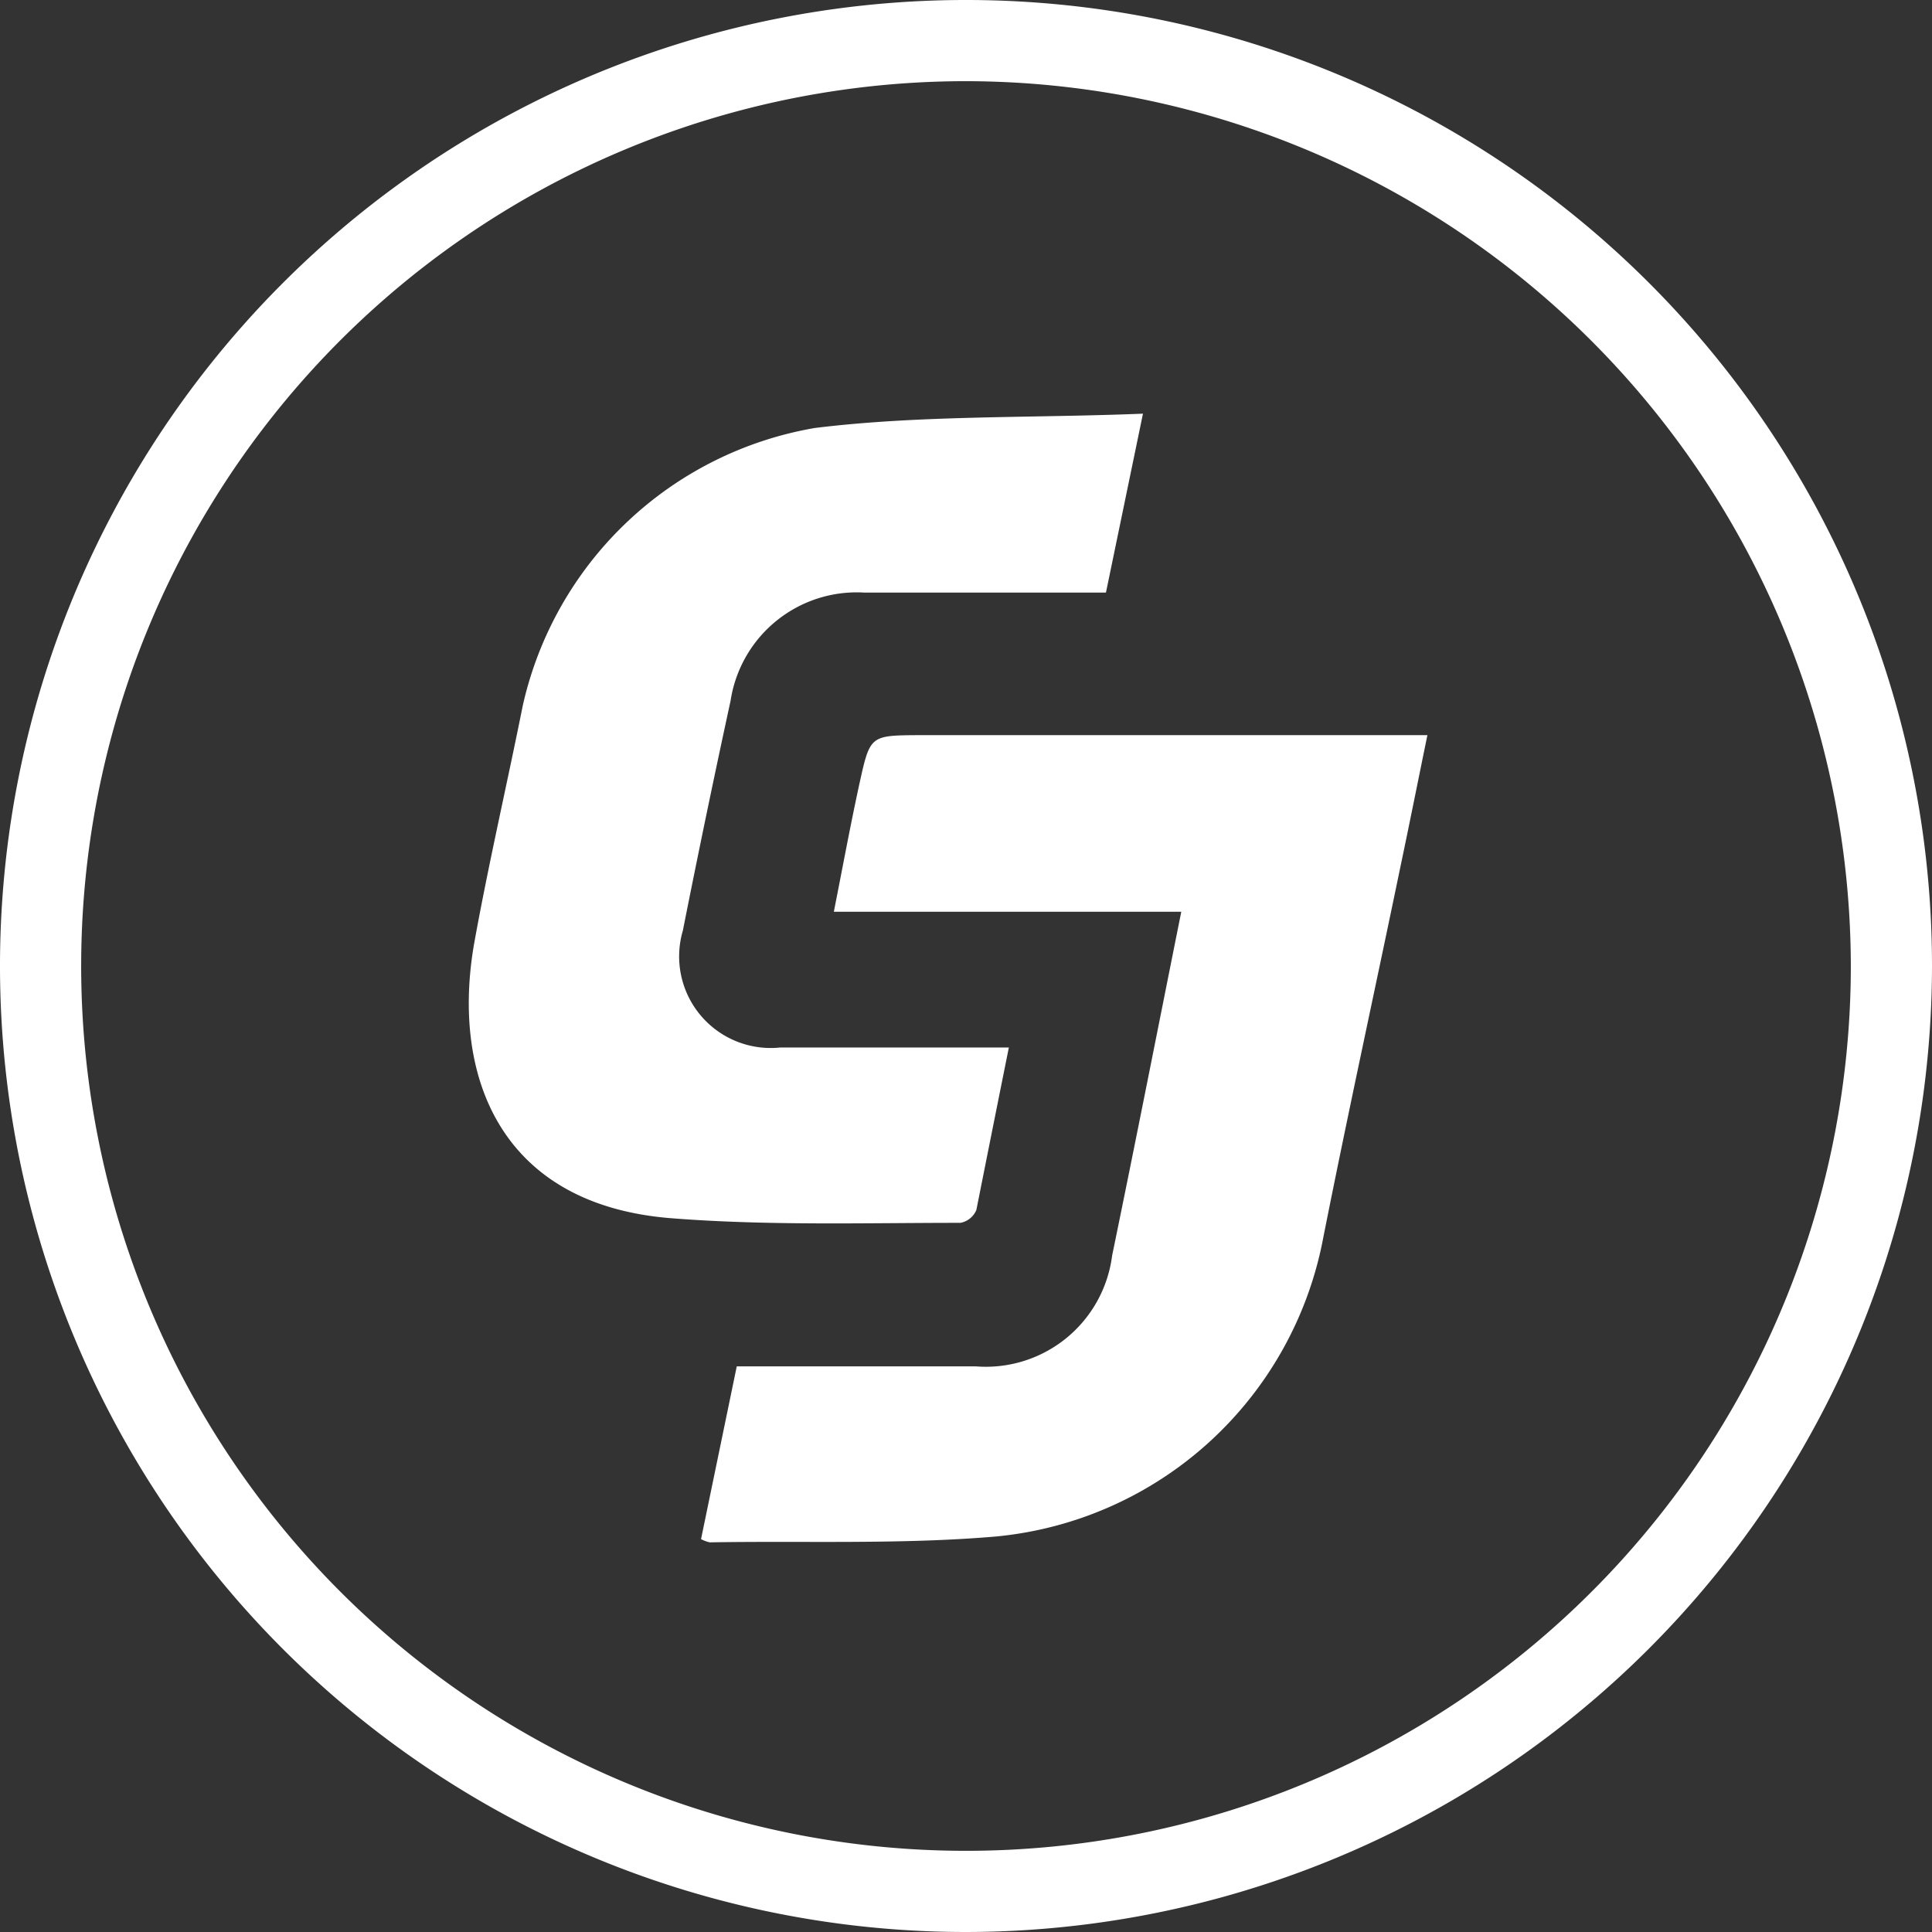
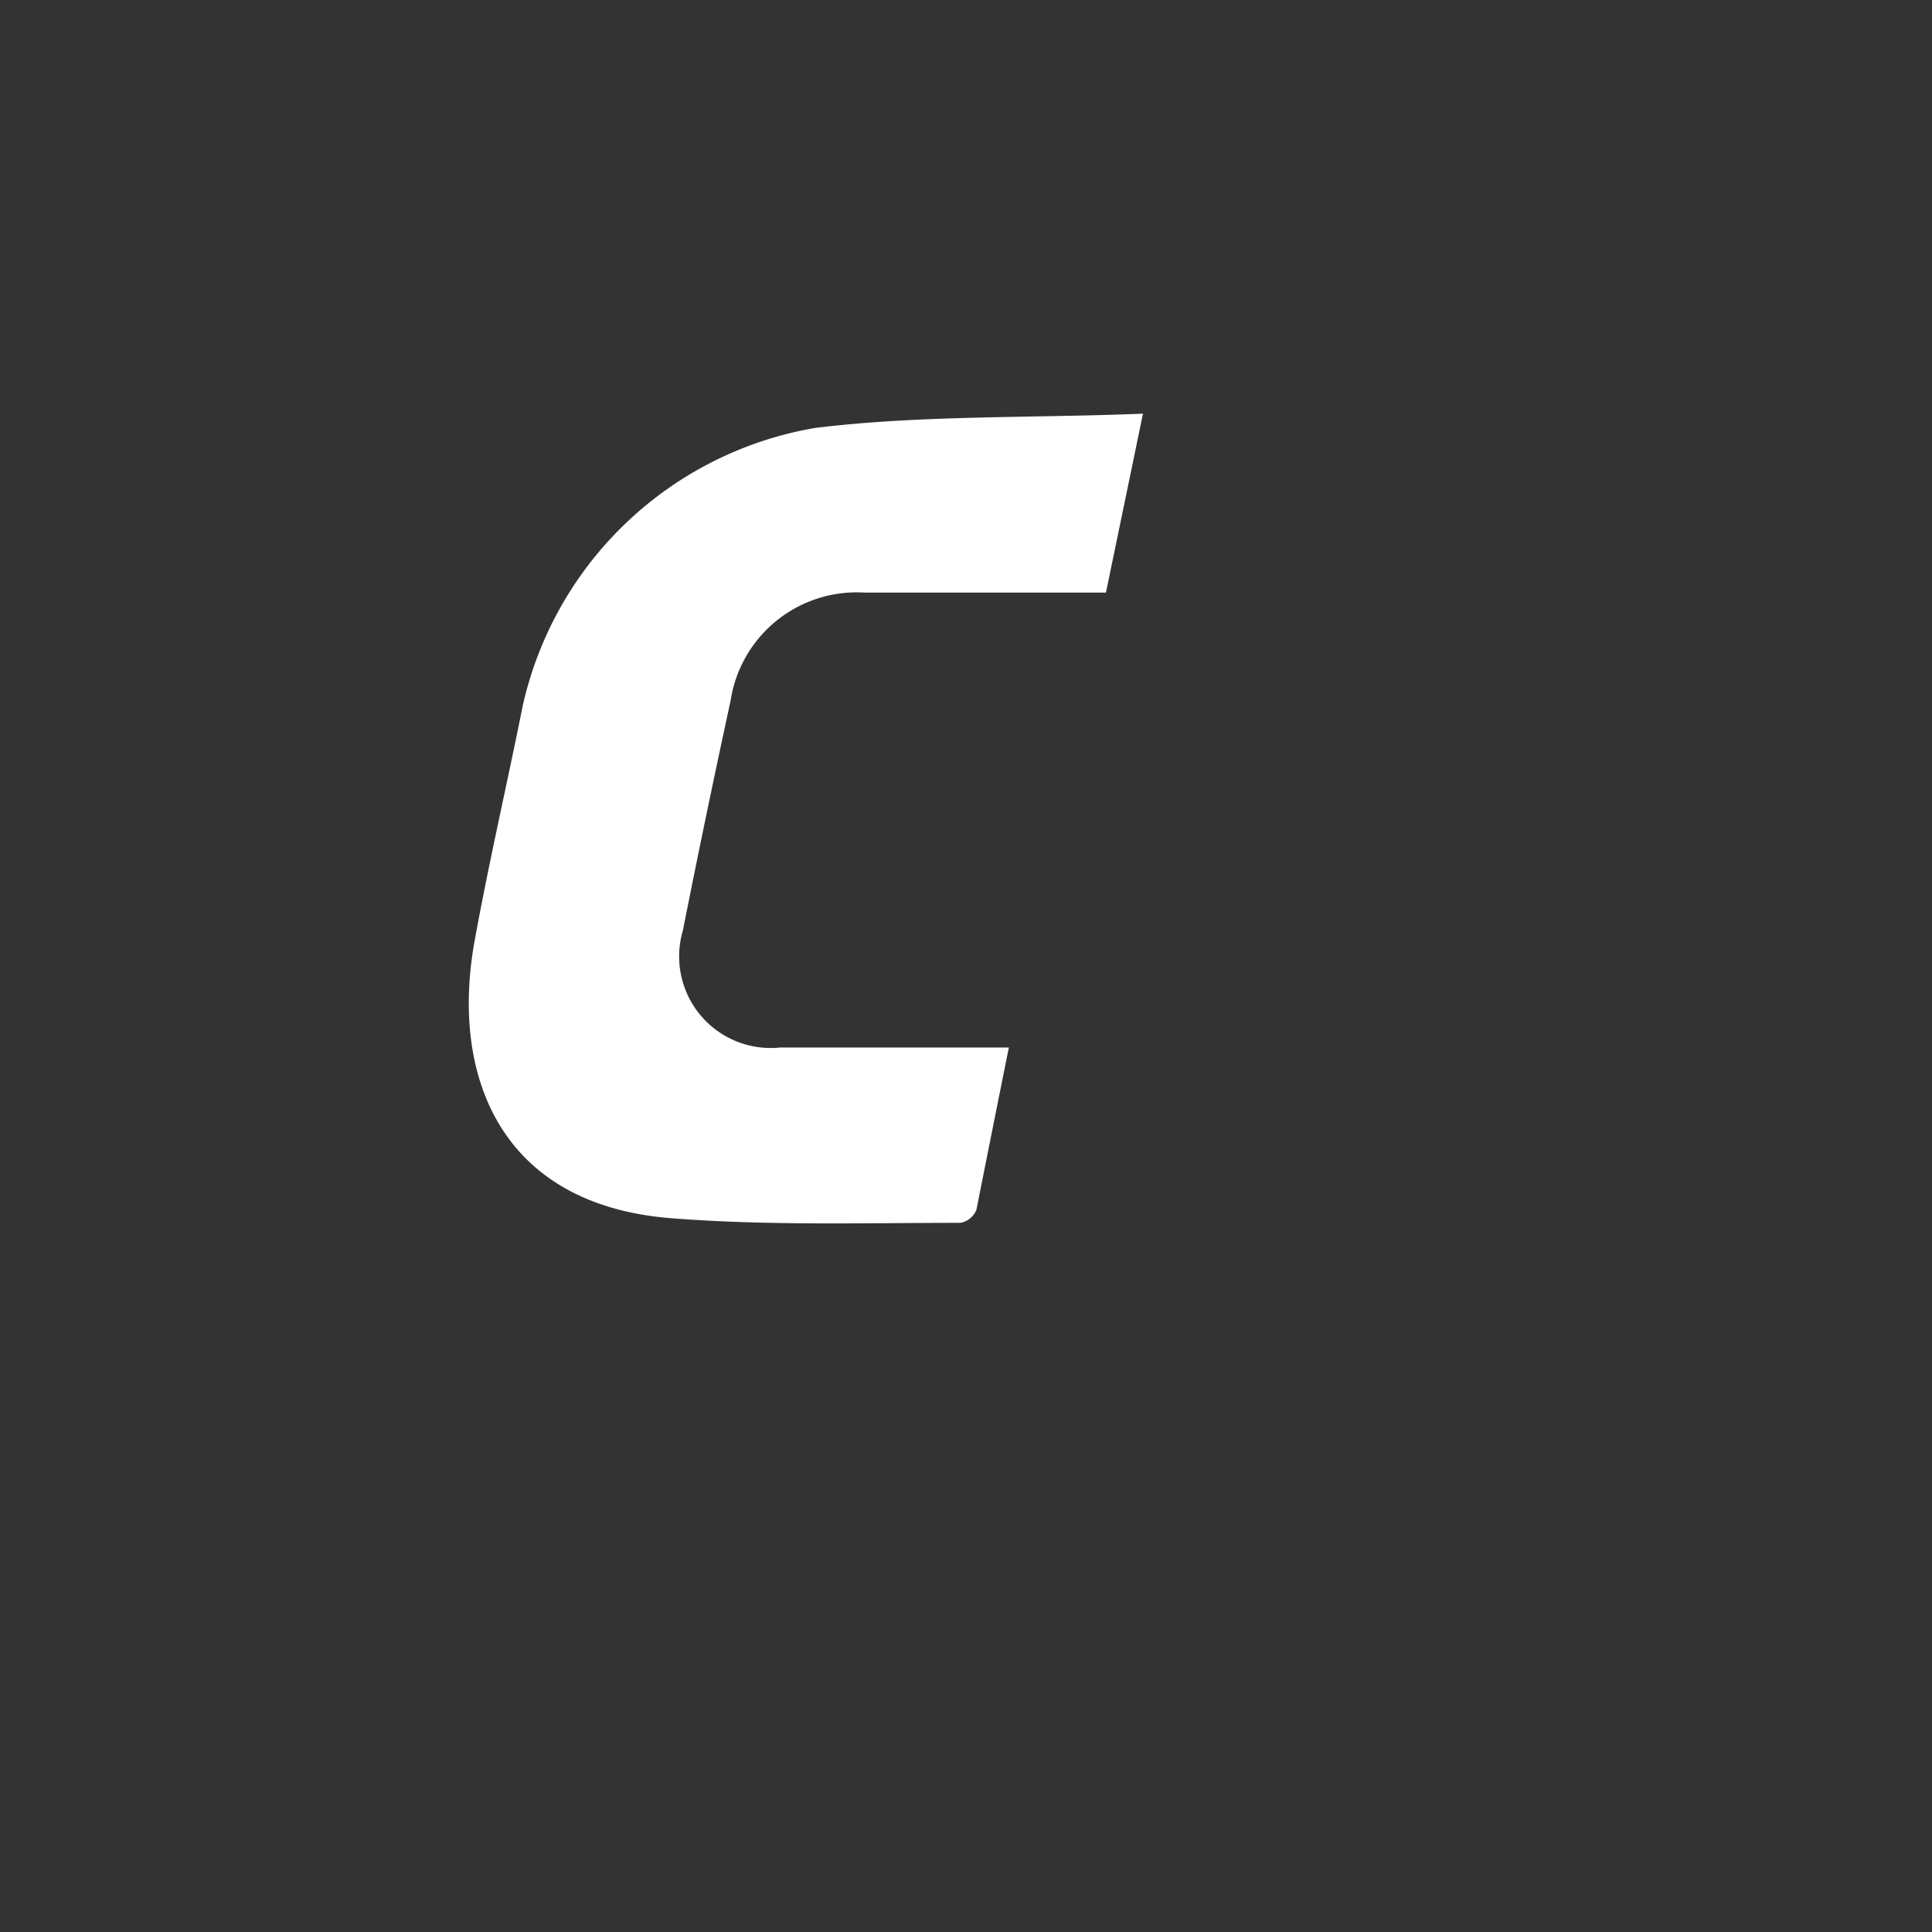
<svg xmlns="http://www.w3.org/2000/svg" id="CJ" viewBox="0 0 59.5 59.5">
  <rect x="0" y="0" width="59.5" height="59.5" fill="#333333" stroke="none" />
  <defs>
    <style>.cls-1{fill:#fff;}</style>
  </defs>
-   <path class="cls-1" d="M23.24,49.15l1.1-5.32h.8c2.19,0,4.38,0,6.56,0a3.92,3.92,0,0,0,4.2-3.41c.72-3.49,1.41-7,2.13-10.59H27.33c.28-1.42.52-2.72.8-4,.32-1.44.33-1.43,1.85-1.44l14.63,0h1c-.29,1.41-.55,2.72-.82,4C44,32.21,43.17,36,42.4,39.88a11.35,11.35,0,0,1-10.08,9.19c-2.92.25-5.88.13-8.81.18A1,1,0,0,1,23.24,49.15Z" transform="translate(-1.65 -1.75)" />
-   <path class="cls-1" d="M36.85,14.49,35.71,20H33.77c-1.83,0-3.67,0-5.5,0a3.93,3.93,0,0,0-4.12,3.33c-.51,2.35-1,4.71-1.47,7.08a2.82,2.82,0,0,0,3,3.6c2.11,0,4.22,0,6.33,0l.71,0c-.34,1.69-.67,3.34-1,5a.66.66,0,0,1-.49.4c-3,0-5.93.09-8.88-.14-5.36-.41-6.83-4.48-6.08-8.56.44-2.42,1-4.83,1.48-7.23a11.15,11.15,0,0,1,9-8.55C30,14.53,33.38,14.63,36.85,14.49Z" transform="translate(-1.65 -1.75)" />
-   <path class="cls-1" d="M31.4,61.25A29.75,29.75,0,1,1,61.15,31.5,29.78,29.78,0,0,1,31.4,61.25Zm0-57A27.25,27.25,0,1,0,58.65,31.5,27.29,27.29,0,0,0,31.4,4.25Z" transform="translate(-1.65 -1.75)" />
+   <path class="cls-1" d="M36.85,14.49,35.71,20H33.77c-1.83,0-3.67,0-5.5,0a3.93,3.93,0,0,0-4.12,3.33c-.51,2.35-1,4.71-1.47,7.08a2.82,2.82,0,0,0,3,3.6c2.11,0,4.22,0,6.33,0l.71,0c-.34,1.69-.67,3.34-1,5a.66.66,0,0,1-.49.4c-3,0-5.93.09-8.88-.14-5.36-.41-6.83-4.48-6.08-8.56.44-2.42,1-4.83,1.48-7.23a11.15,11.15,0,0,1,9-8.55C30,14.53,33.38,14.63,36.85,14.49" transform="translate(-1.65 -1.75)" />
</svg>